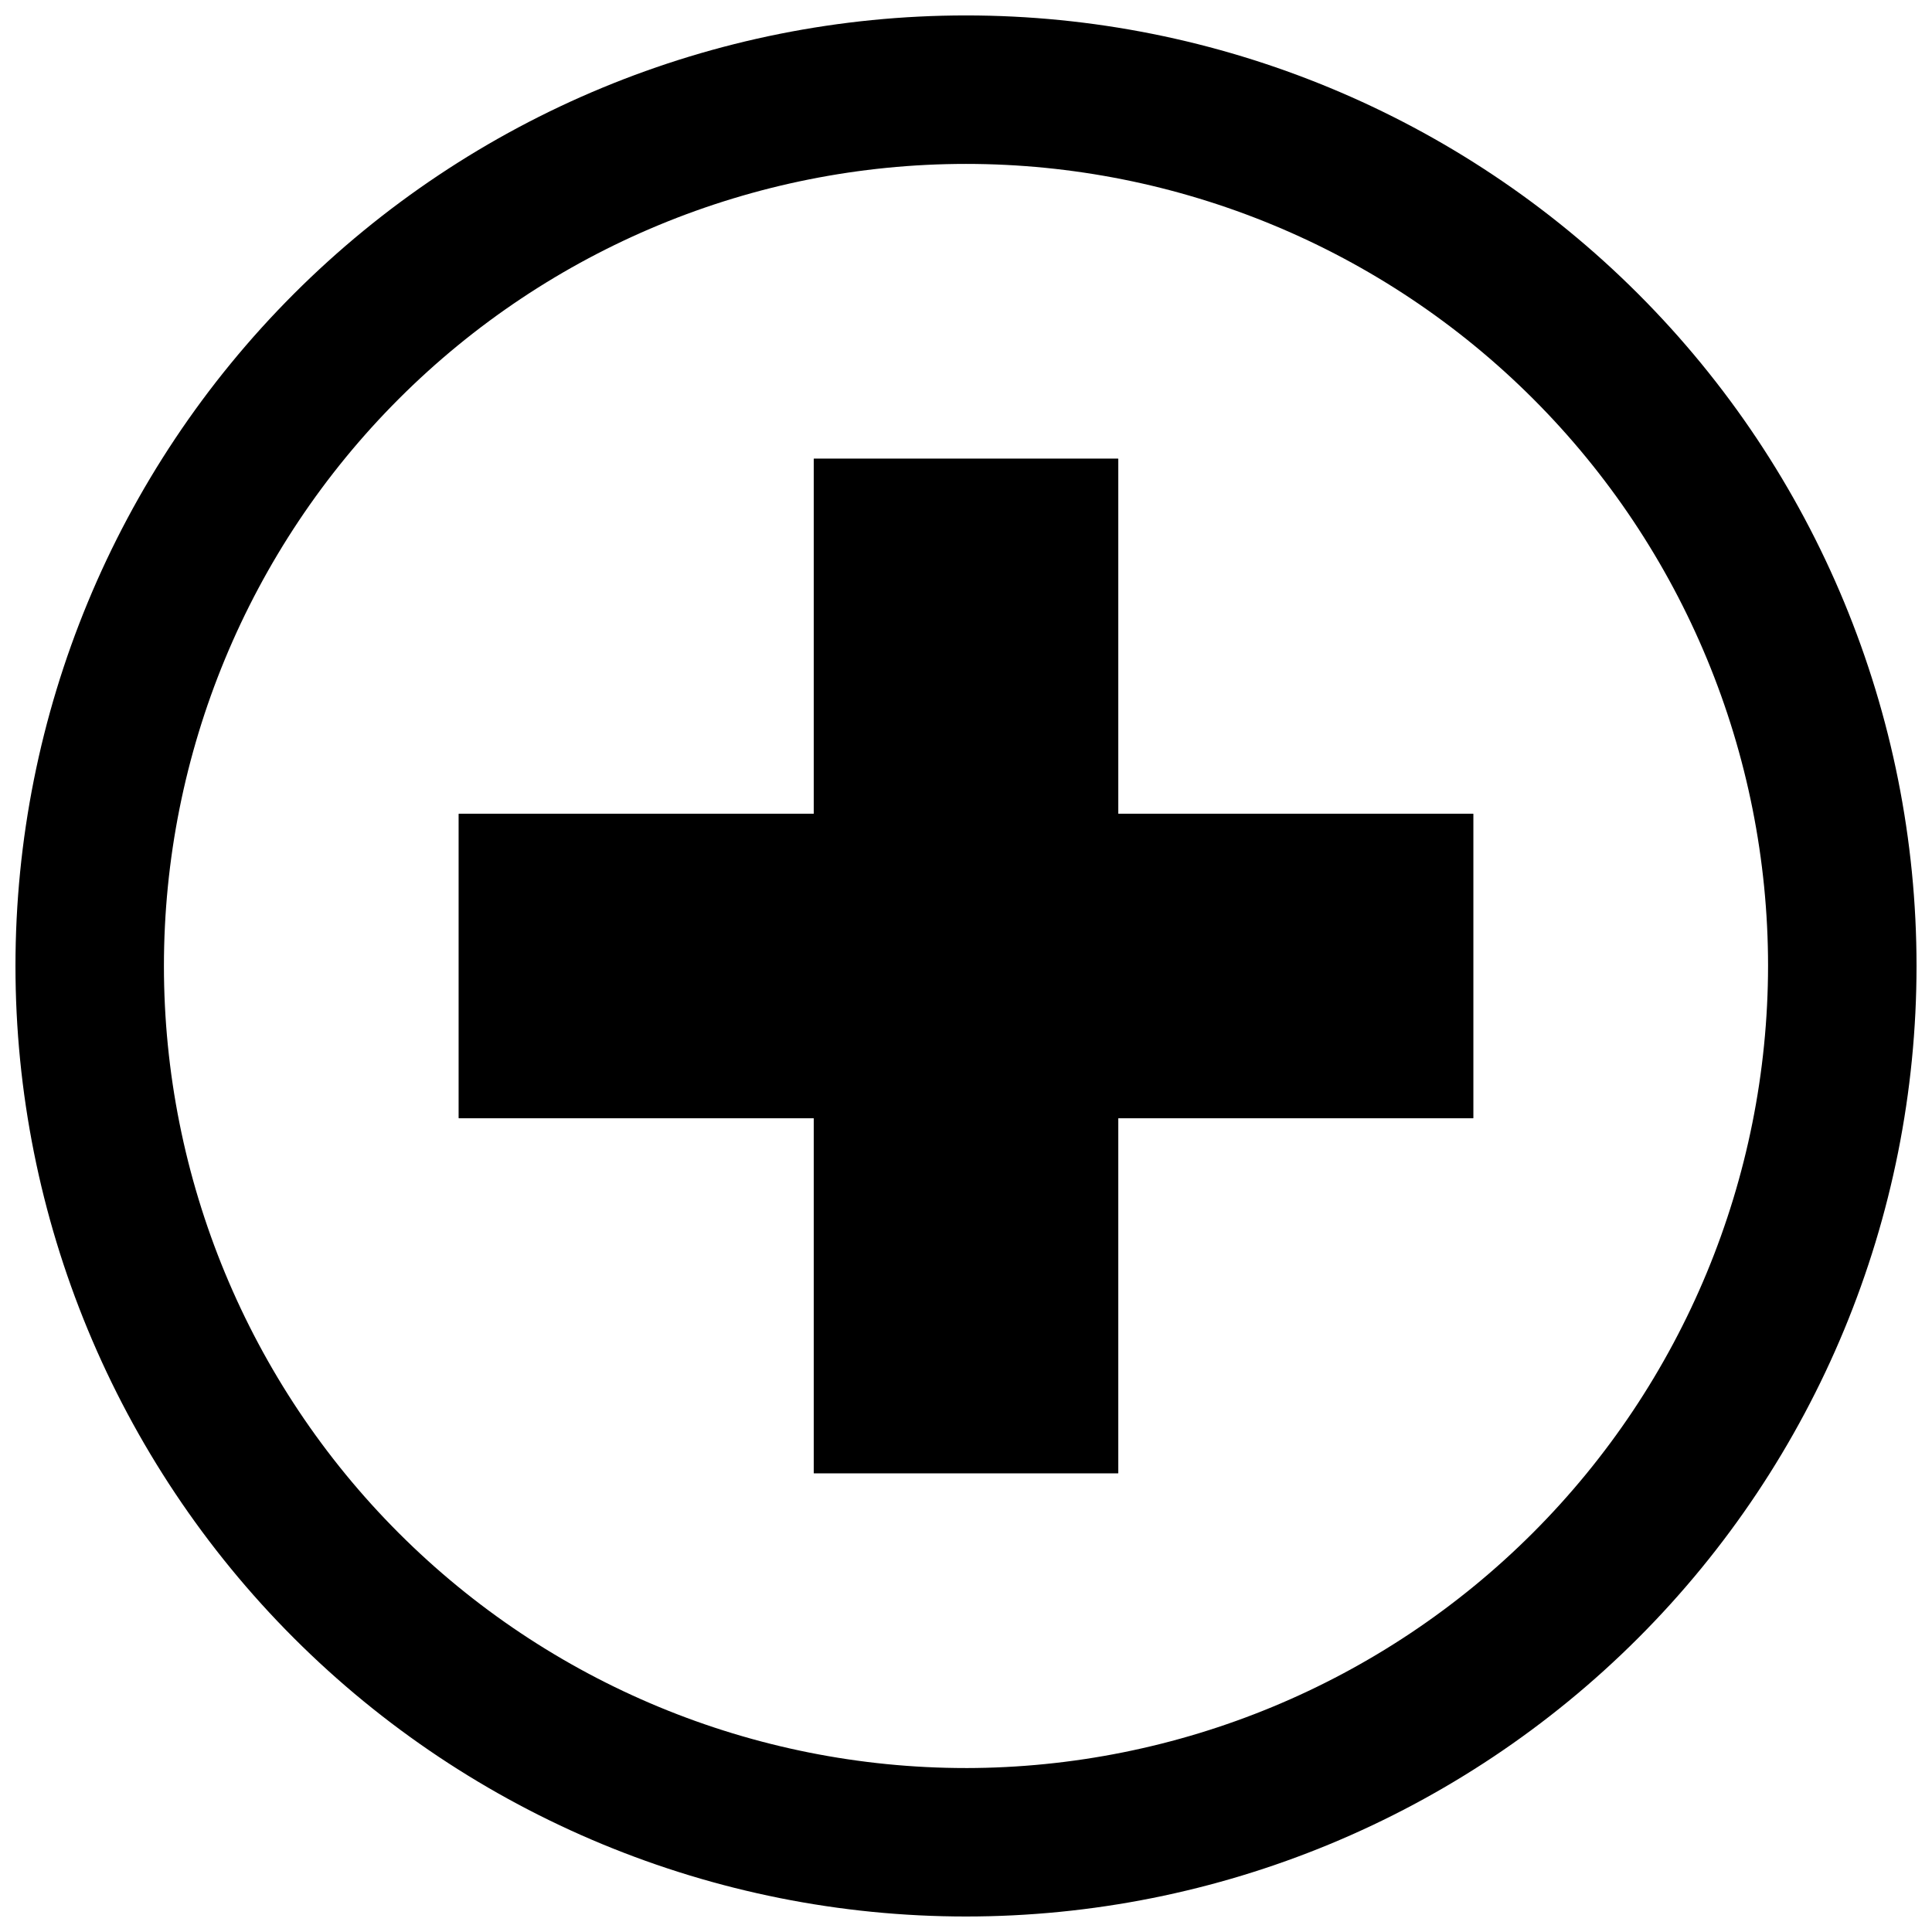
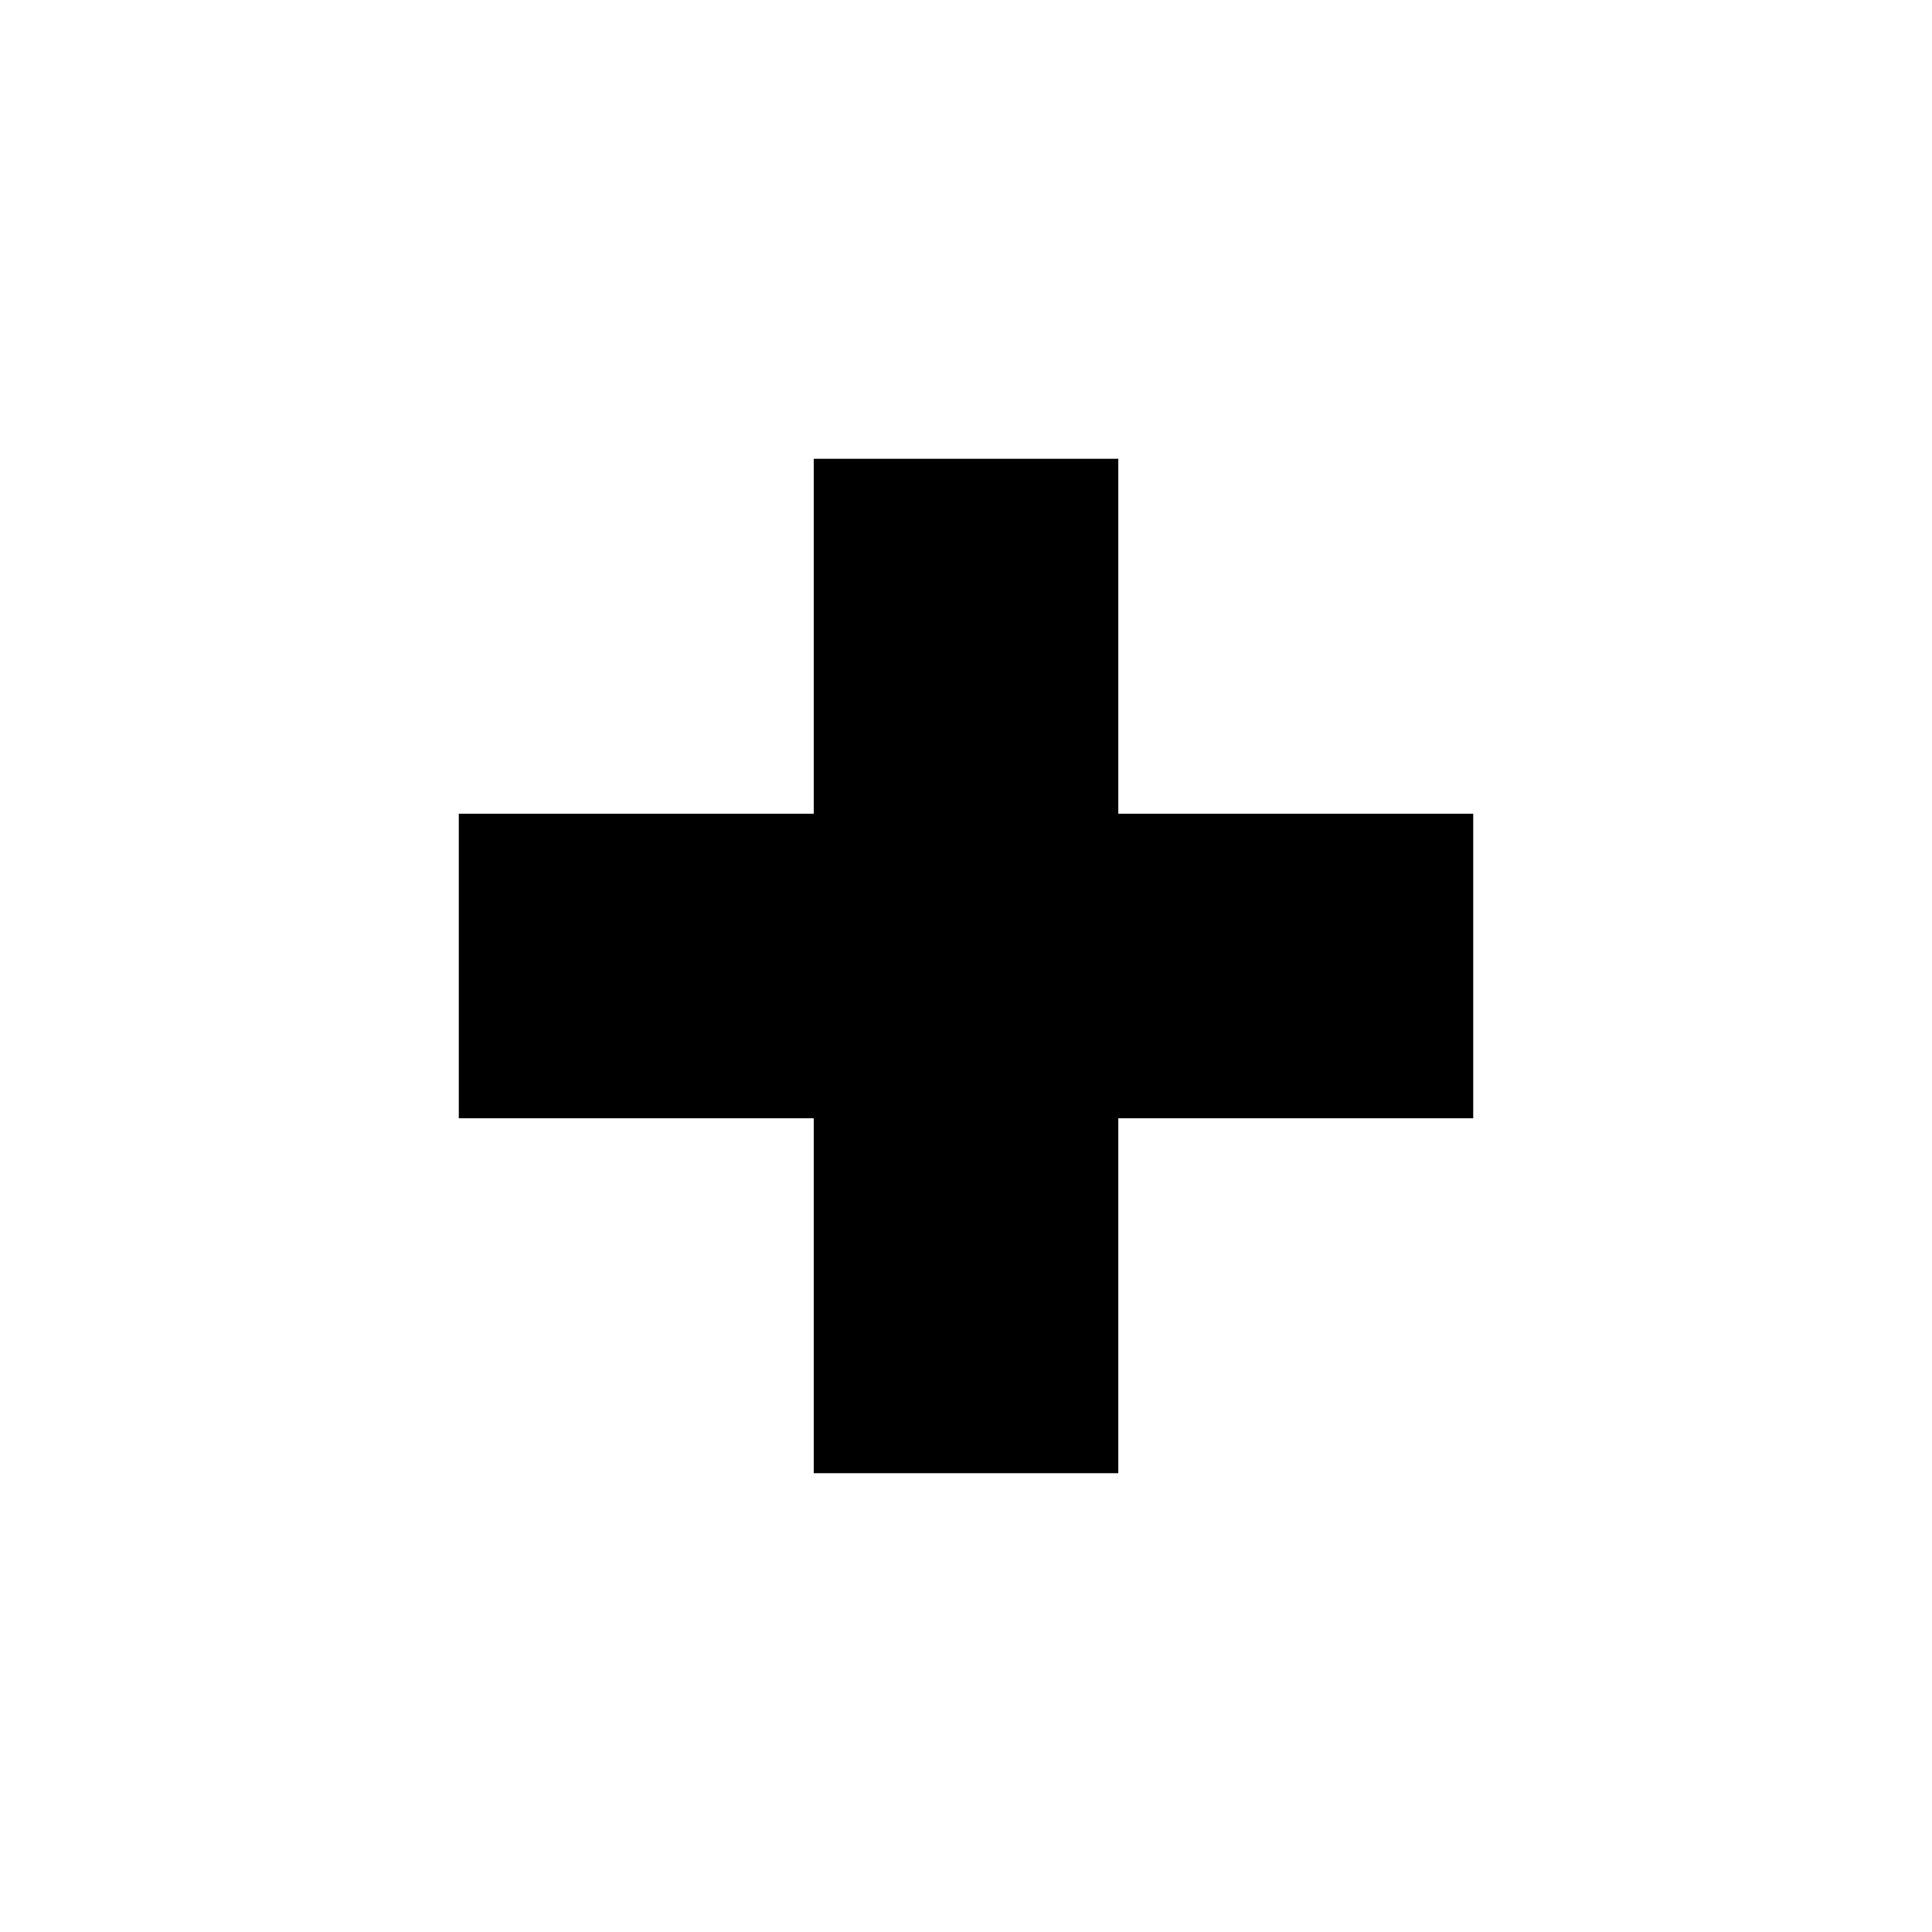
<svg xmlns="http://www.w3.org/2000/svg" width="800px" height="800px" version="1.1" viewBox="144 144 512 512">
  <defs>
    <clipPath id="a">
-       <path d="m148.09 148.09h503.81v503.81h-503.81z" />
-     </clipPath>
+       </clipPath>
  </defs>
-   <path d="m534.41 440.3h-94.109v94.109h-80.609v-94.109h-94.113v-80.609h94.113v-94.113h80.609v94.113h94.109z" />
  <path d="m440.36 265.58h-80.711v94.062h-94.062v80.711h94.062v94.059h80.711v-94.059h94.059v-80.711h-94.059z" />
  <g clip-path="url(#a)">
-     <path d="m400 148.09c-66.812 0-130.88 26.539-178.12 73.781s-73.781 111.31-73.781 178.12c0 66.809 26.539 130.88 73.781 178.12 47.242 47.242 111.31 73.781 178.12 73.781 66.809 0 130.88-26.539 178.12-73.781 47.242-47.242 73.781-111.31 73.781-178.12 0-66.812-26.539-130.88-73.781-178.12-47.242-47.242-111.31-73.781-178.12-73.781zm0 464.46c-56.375 0-110.44-22.395-150.3-62.254-39.863-39.863-62.258-93.93-62.258-150.3 0-56.375 22.395-110.44 62.258-150.3 39.859-39.863 93.926-62.258 150.3-62.258 56.371 0 110.44 22.395 150.3 62.258 39.859 39.859 62.254 93.926 62.254 150.3-0.066 56.352-22.48 110.38-62.328 150.23-39.848 39.848-93.875 62.262-150.23 62.328z" />
-   </g>
+     </g>
</svg>